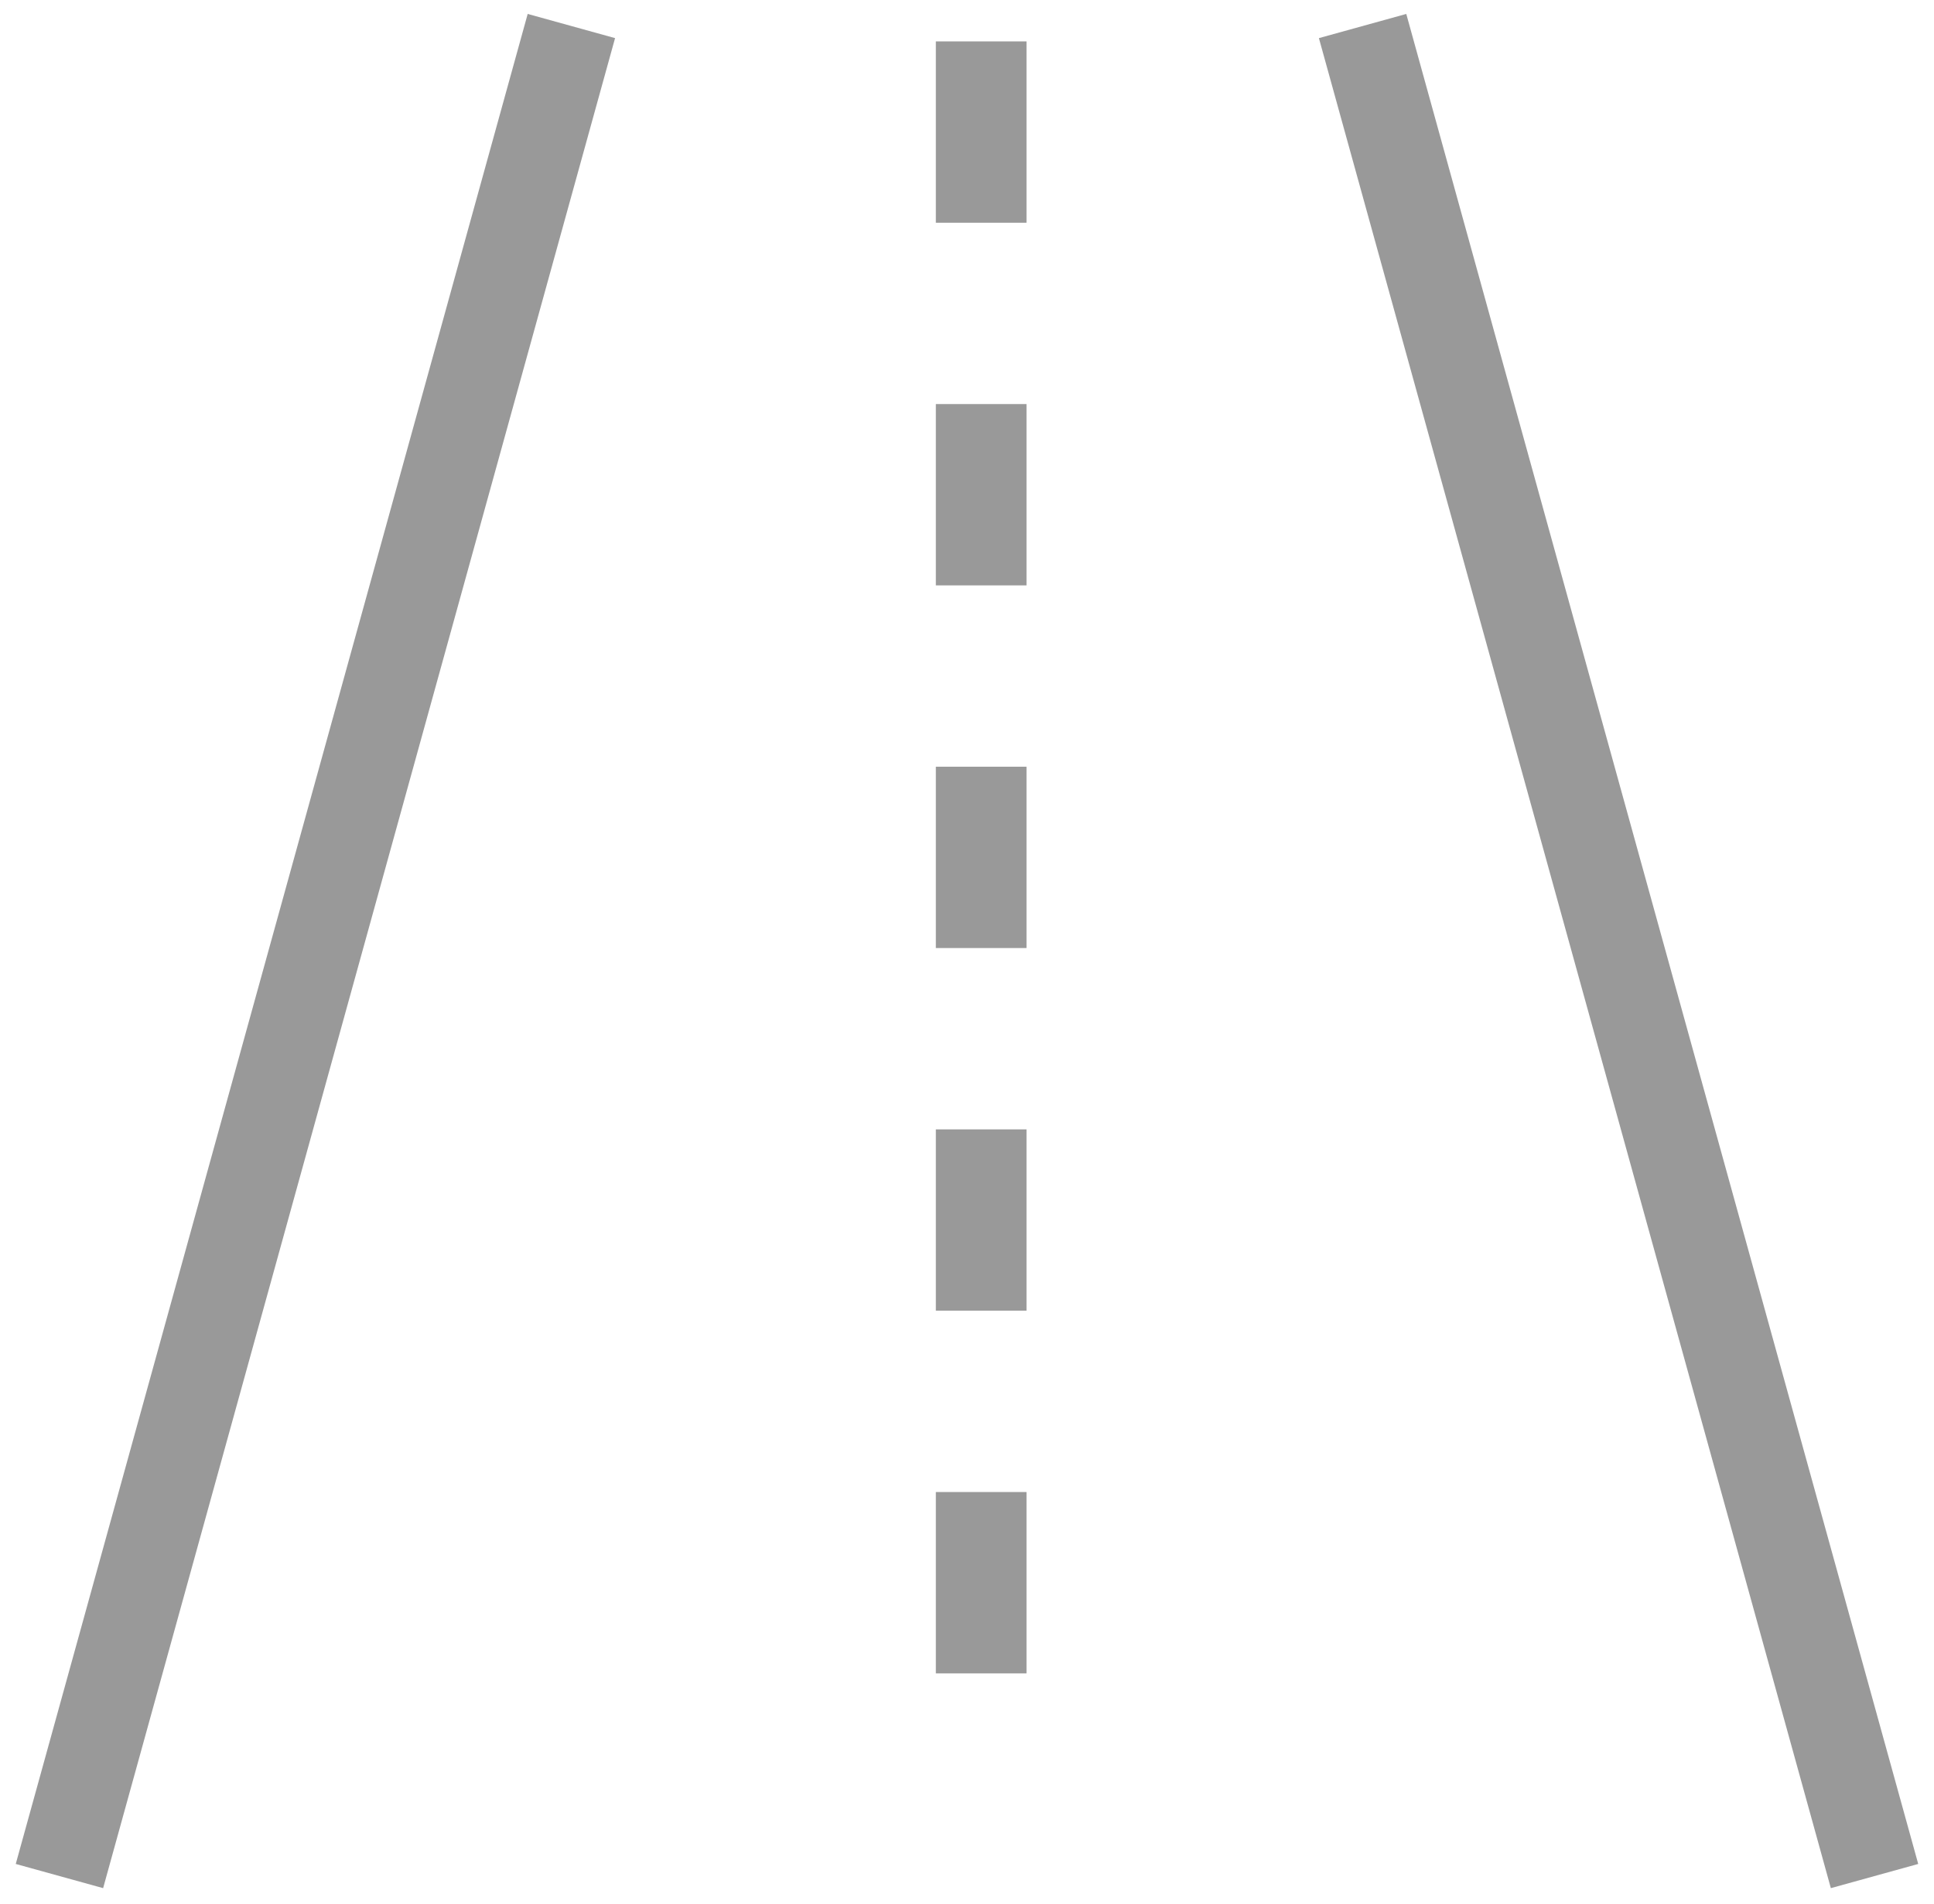
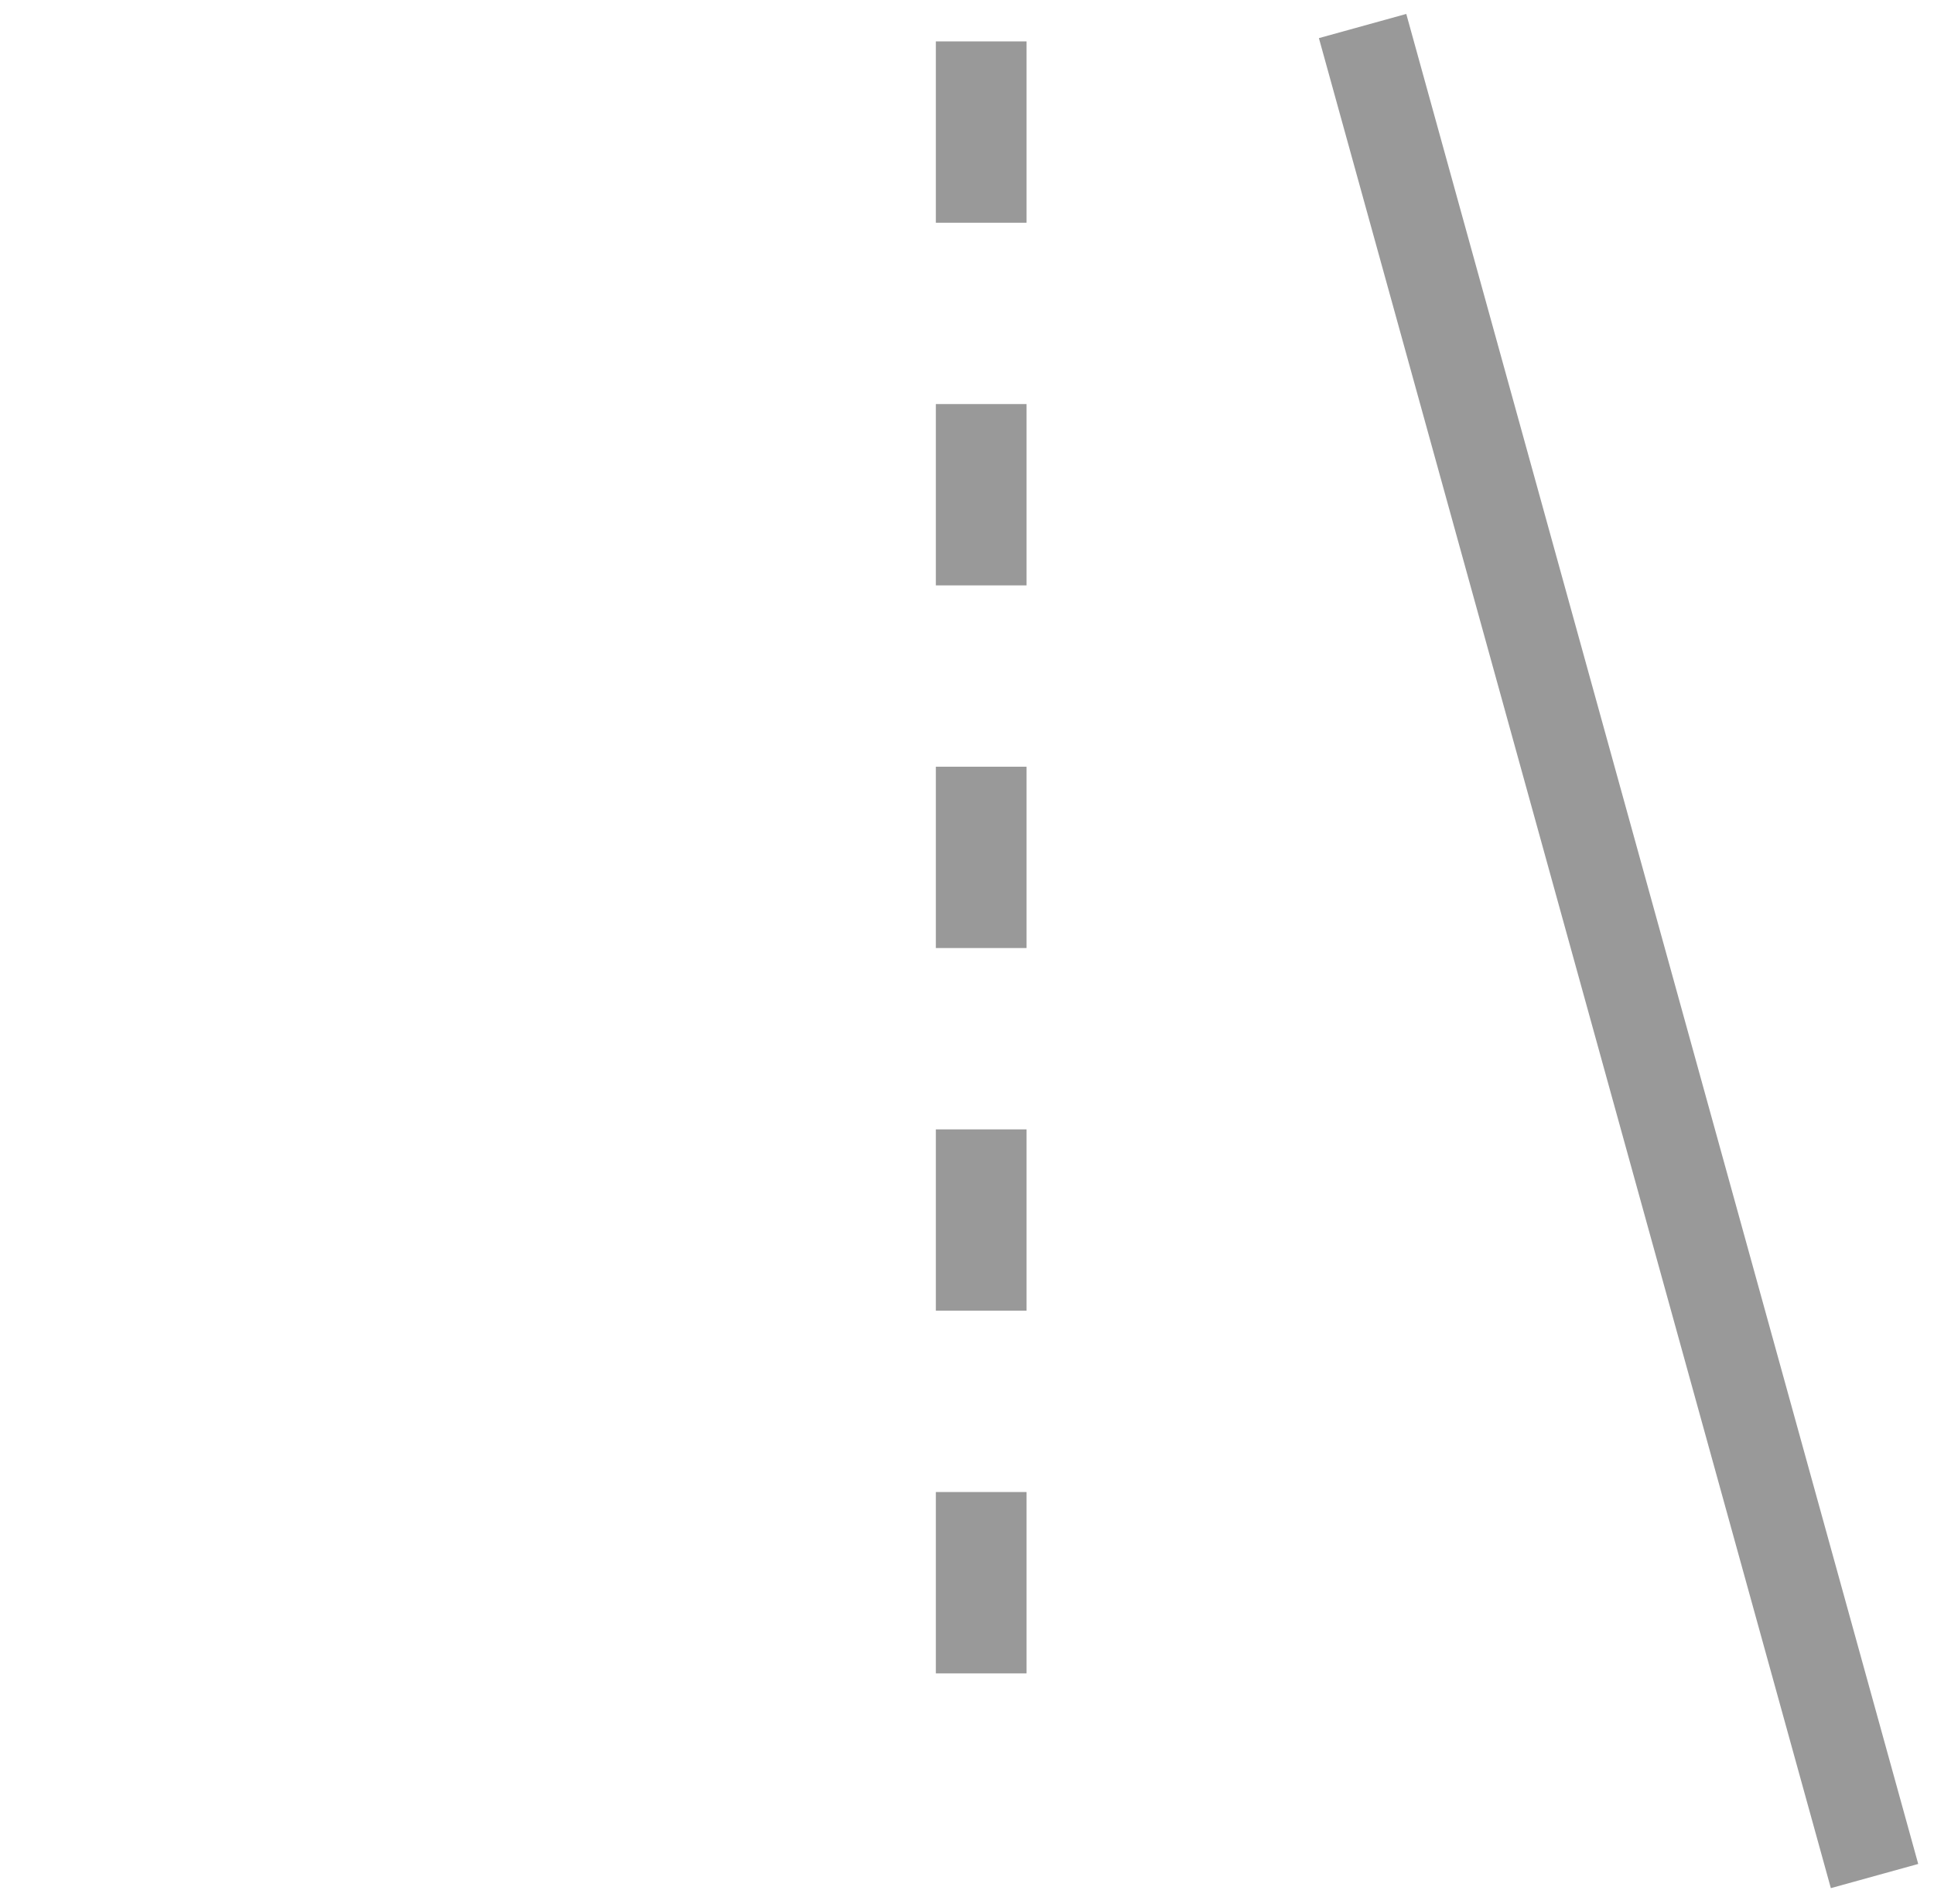
<svg xmlns="http://www.w3.org/2000/svg" width="64px" height="63px" viewBox="0 0 64 63" version="1.1">
  <title>市政</title>
  <desc>Created with Sketch.</desc>
  <g id="页面-1" stroke="none" stroke-width="1" fill="none" fill-rule="evenodd">
    <g id="index01" transform="translate(-733, -3120)" stroke="#999999" stroke-width="3">
      <g id="市政" transform="translate(735, 3121)">
-         <line x1="16.508" y1="1.307" x2="0.367" y2="59.631" id="直线-5" stroke-linecap="square" />
        <line x1="59.633" y1="1.307" x2="43.492" y2="59.631" id="直线-5备份" stroke-linecap="square" transform="translate(51.562, 30.469) scale(-1, 1) translate(-51.562, -30.469) " />
        <line x1="30.469" y1="0.37" x2="30.469" y2="59.63" id="直线-6" stroke-dasharray="6,6" />
      </g>
    </g>
  </g>
</svg>